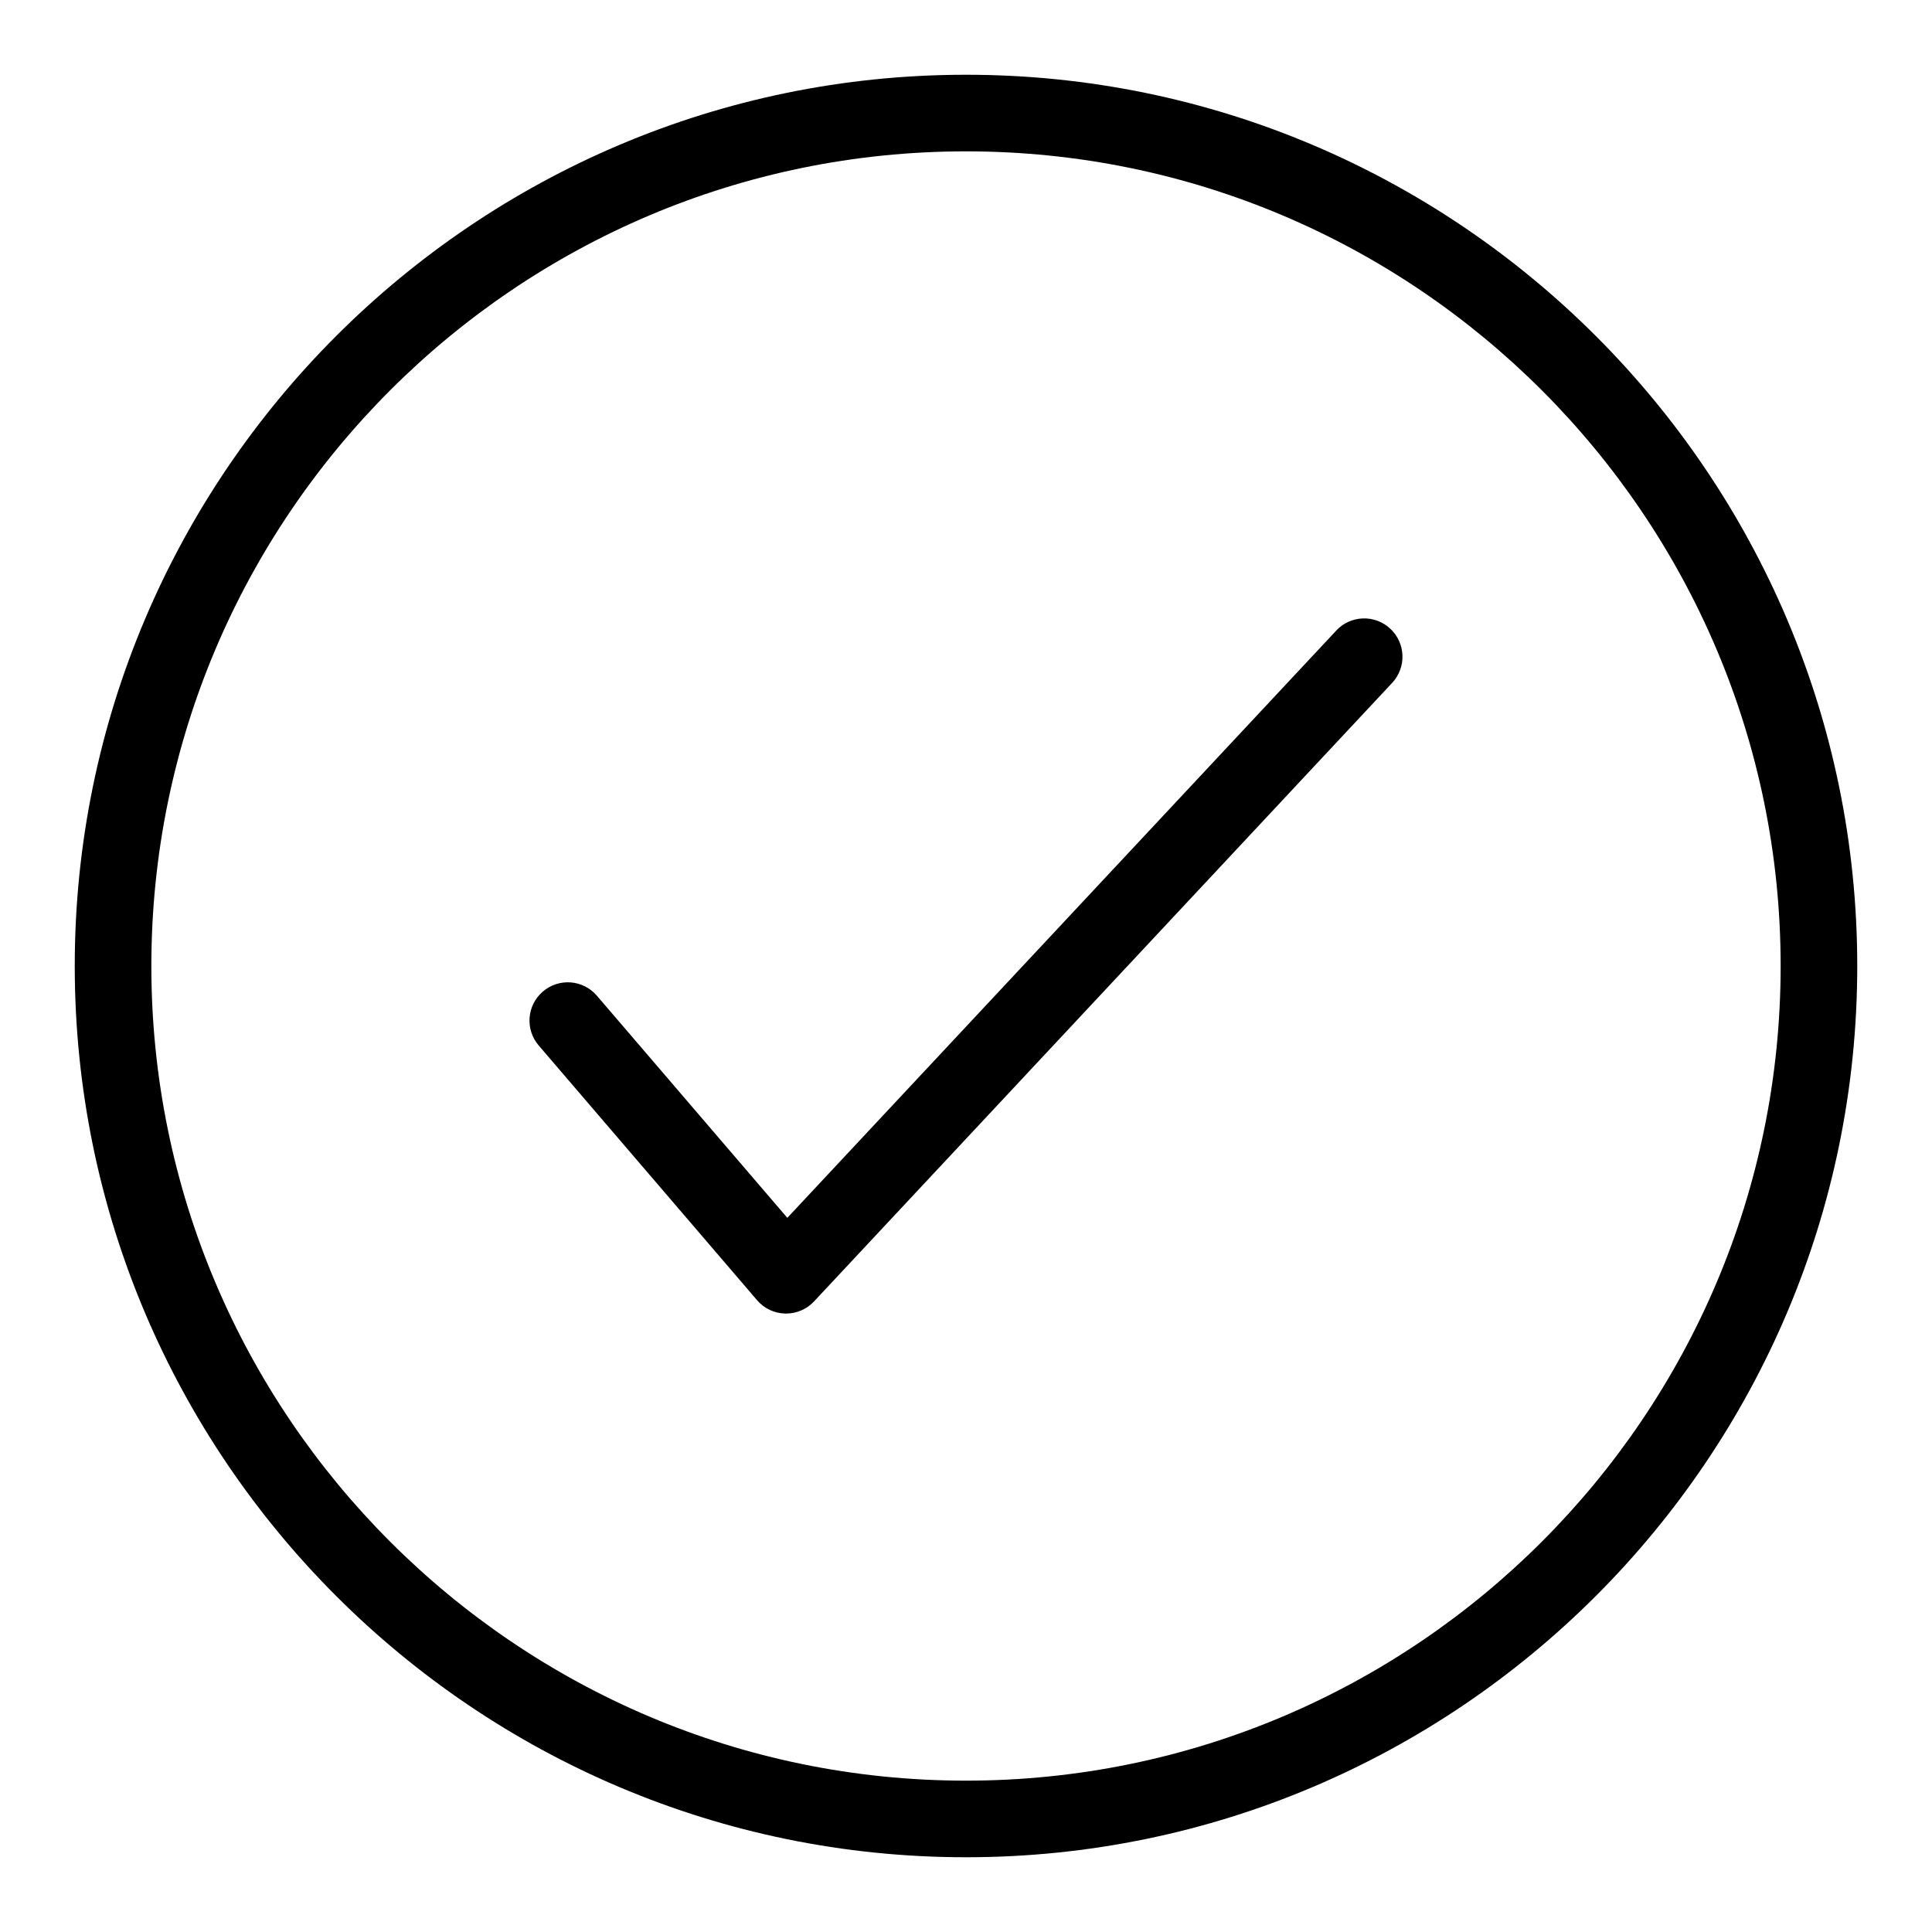
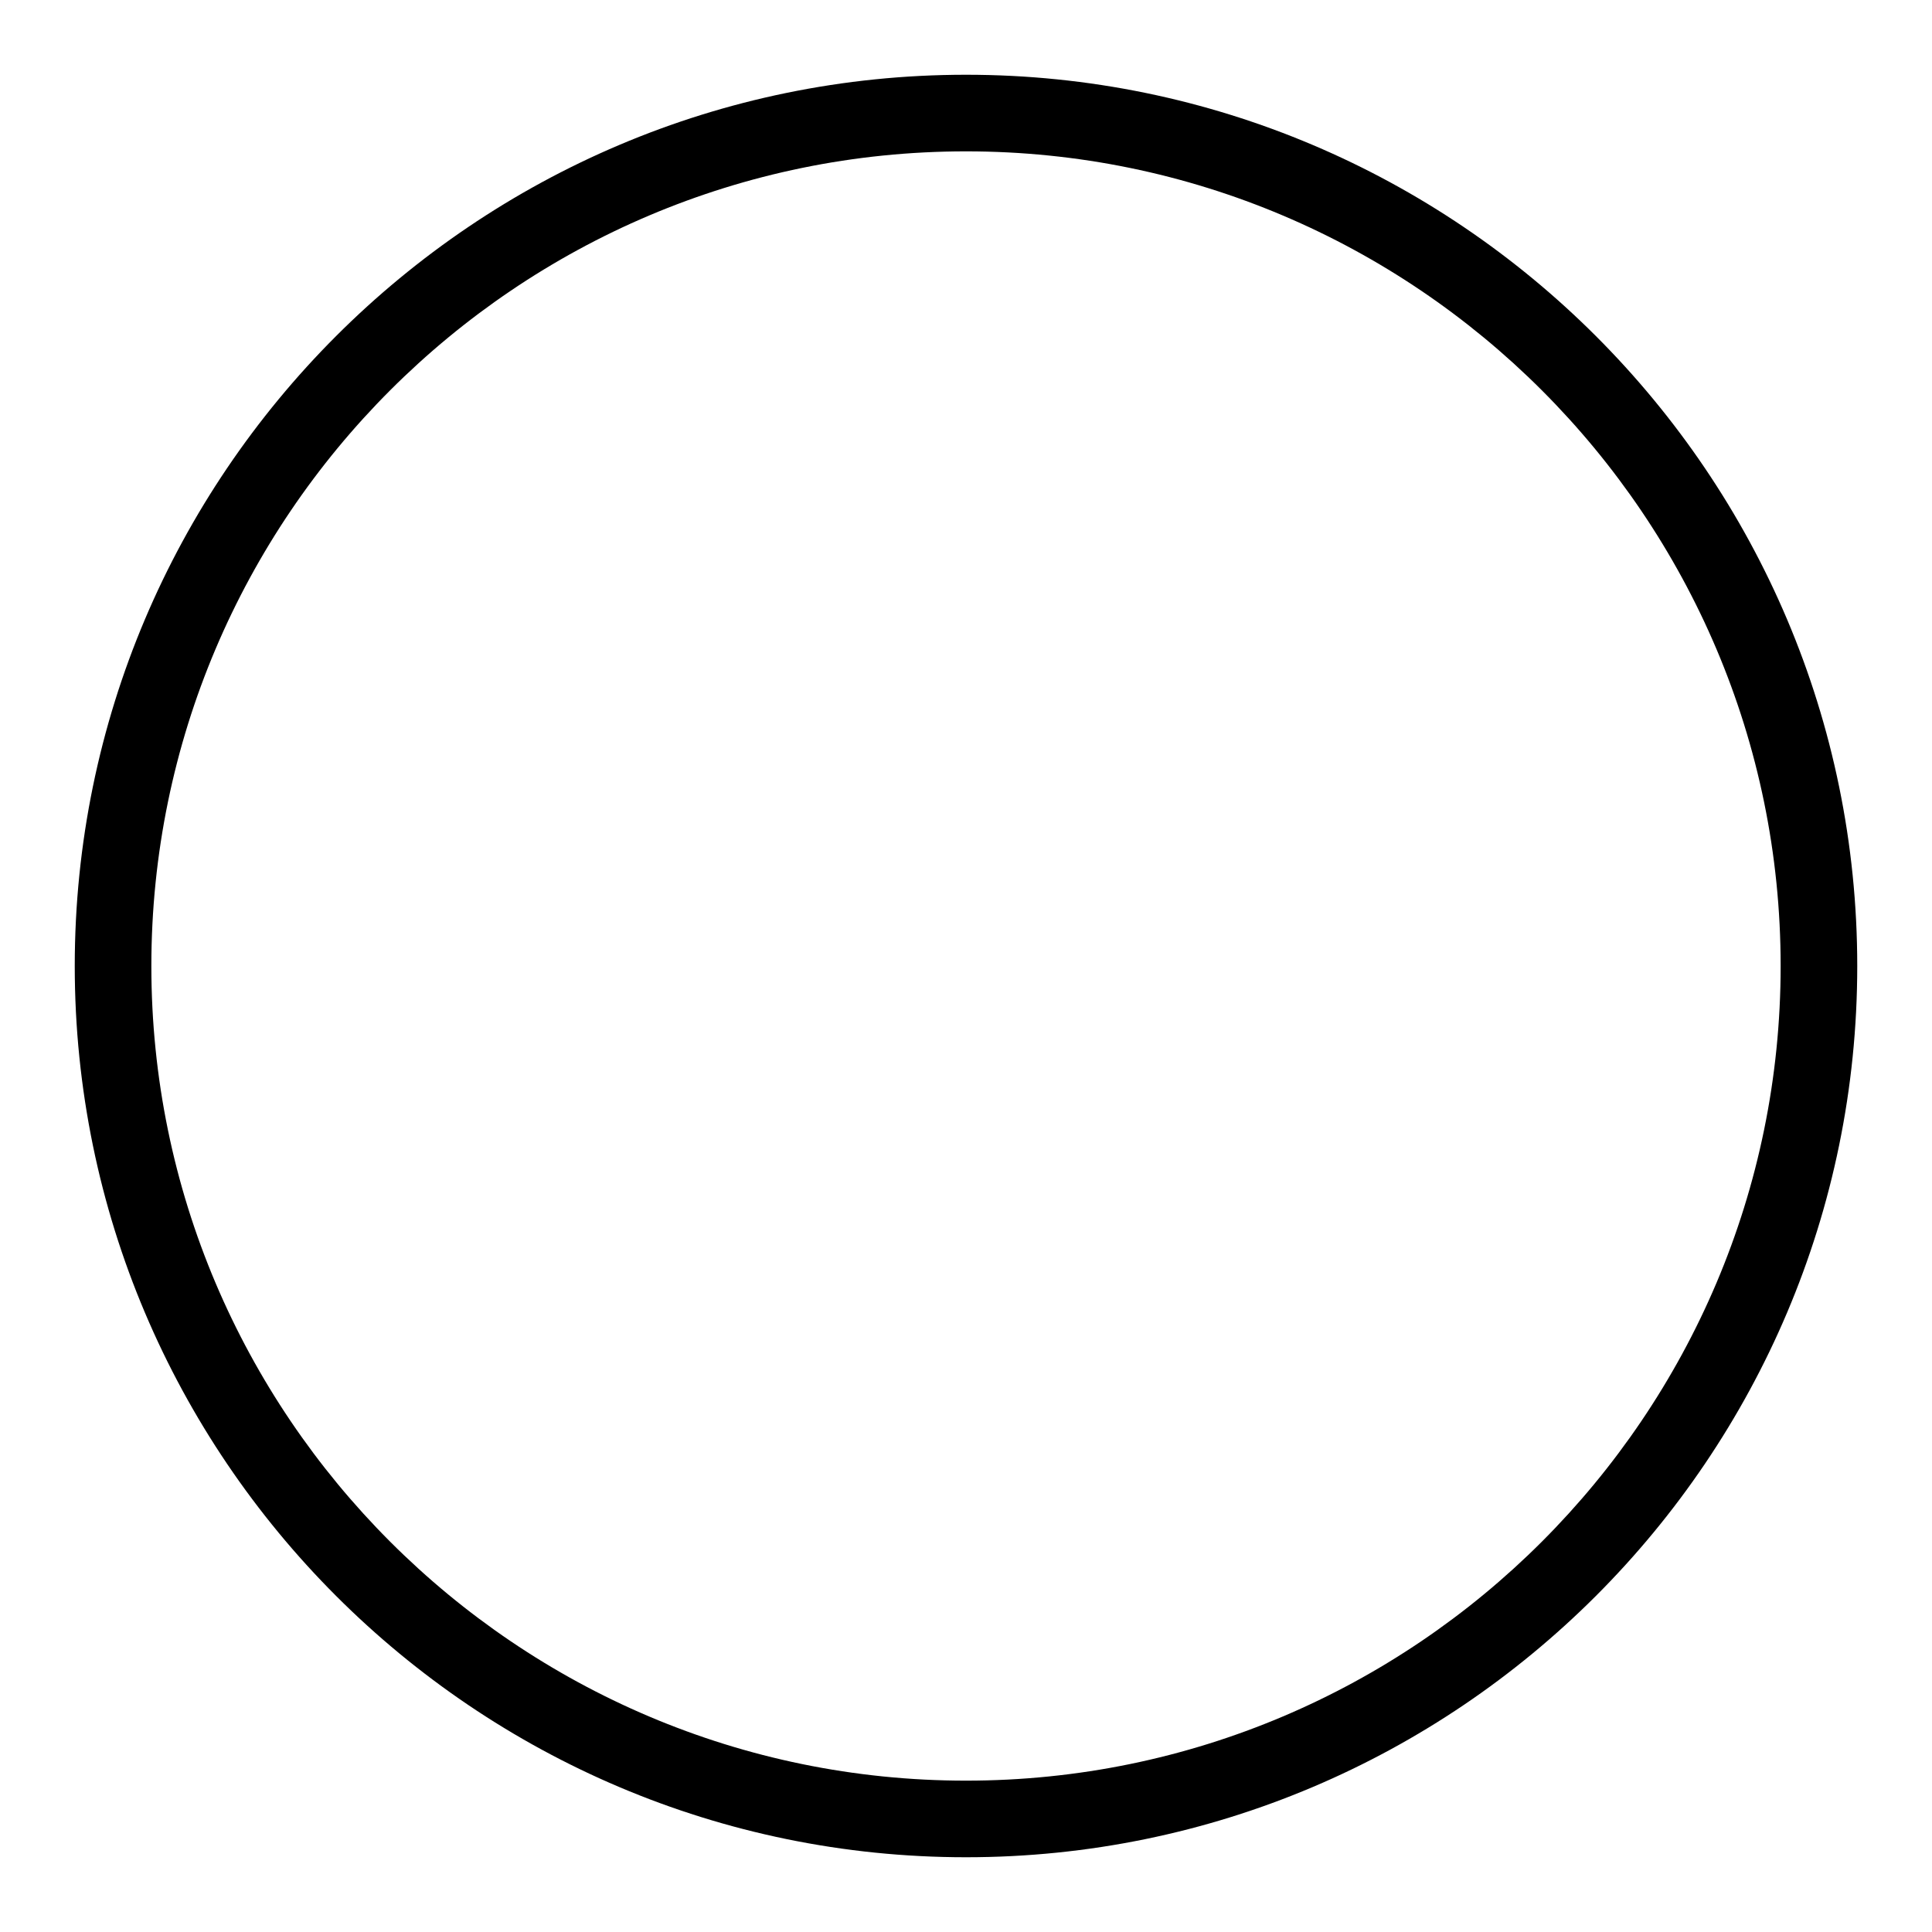
<svg xmlns="http://www.w3.org/2000/svg" fill="#000000" width="800px" height="800px" version="1.1" viewBox="144 144 512 512">
  <g>
    <path d="m400 163.81c-130.24 0-236.19 105.95-236.19 236.19 0 130.24 105.95 236.19 236.19 236.19 130.24 0 236.19-105.95 236.19-236.19 0-130.24-105.95-236.19-236.19-236.19zm0 452.08c-119.04 0-215.89-96.852-215.89-215.89 0-119.04 96.852-215.89 215.89-215.89 119.04 0 215.89 96.852 215.89 215.89 0 119.04-96.852 215.89-215.89 215.89z" />
-     <path d="m498.11 311.12-145.46 155.62-50.477-58.875c-3.648-4.254-10.043-4.75-14.305-1.102-4.262 3.648-4.758 10.051-1.102 14.305l57.852 67.488c1.875 2.203 4.598 3.488 7.484 3.551h0.219c2.805 0 5.492-1.16 7.414-3.223l153.2-163.91c3.828-4.094 3.609-10.52-0.484-14.344-4.082-3.844-10.527-3.625-14.344 0.488z" />
  </g>
</svg>